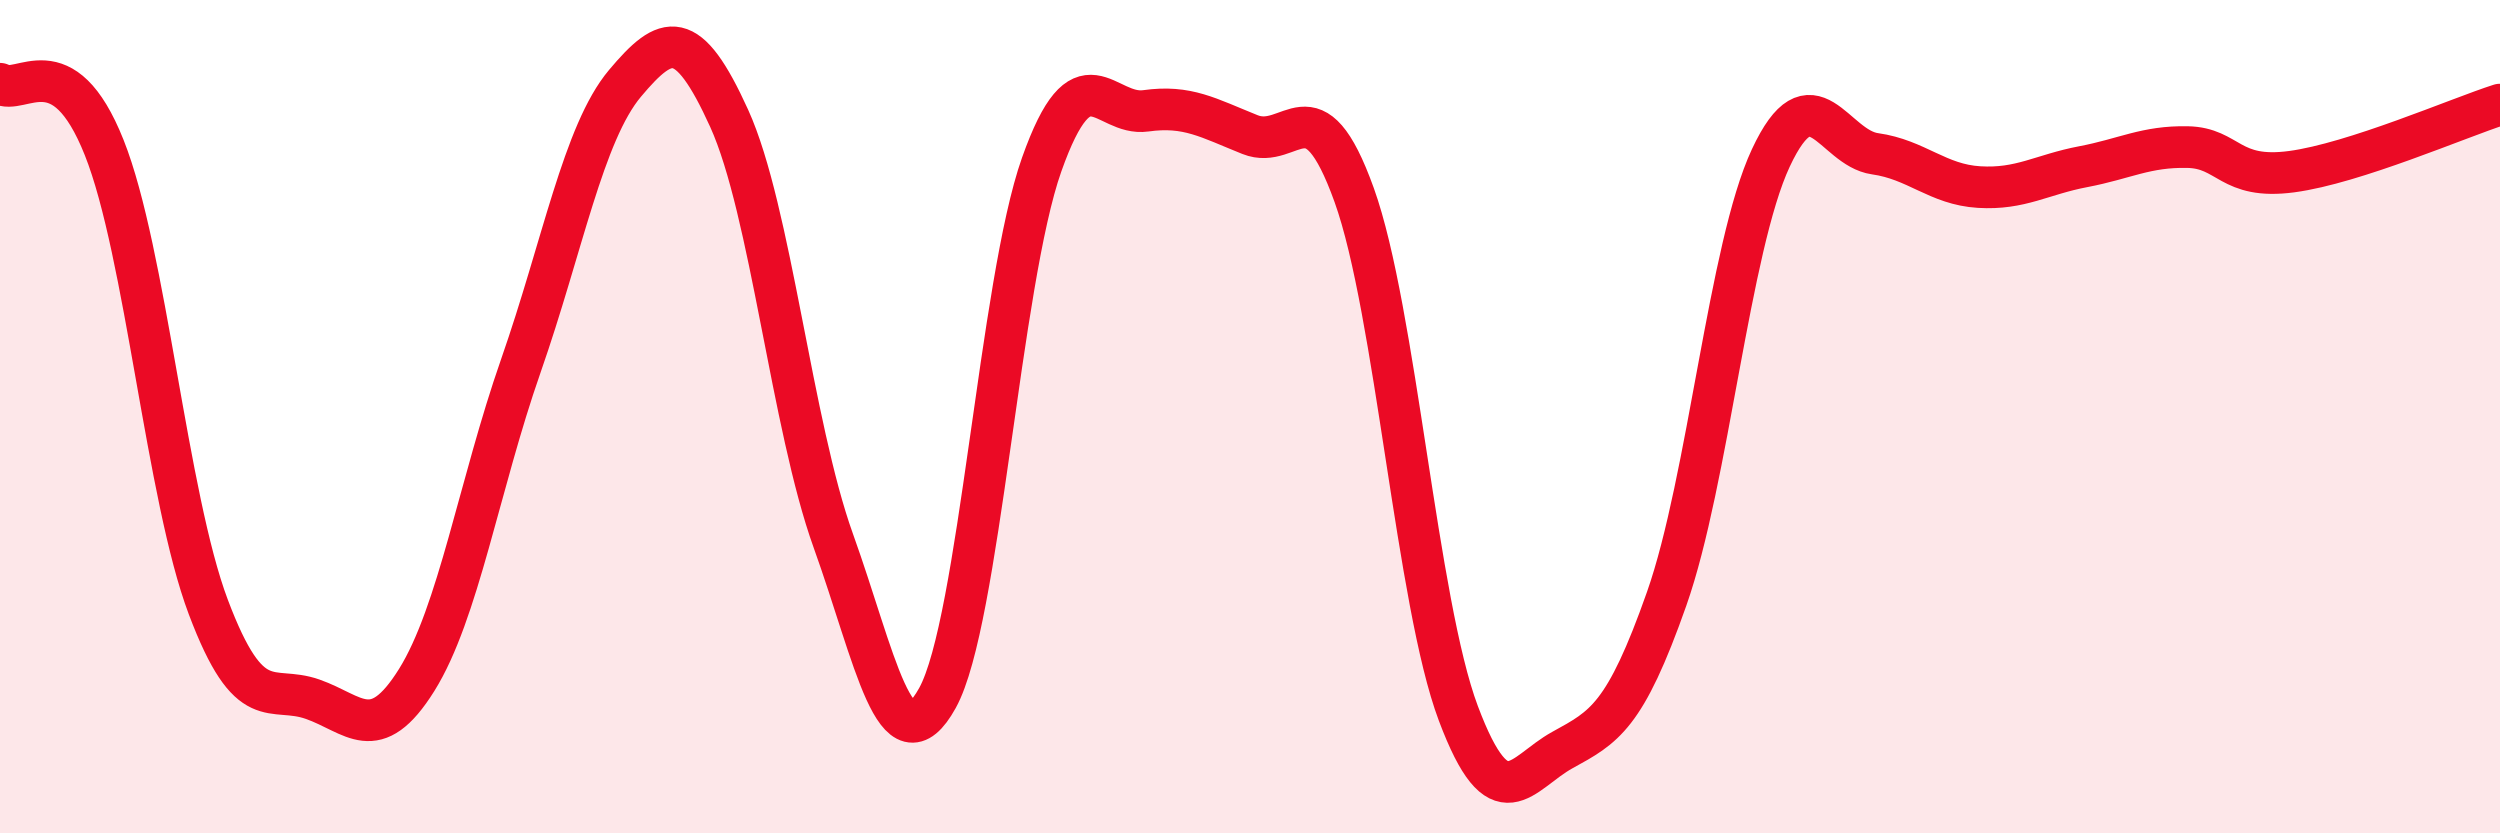
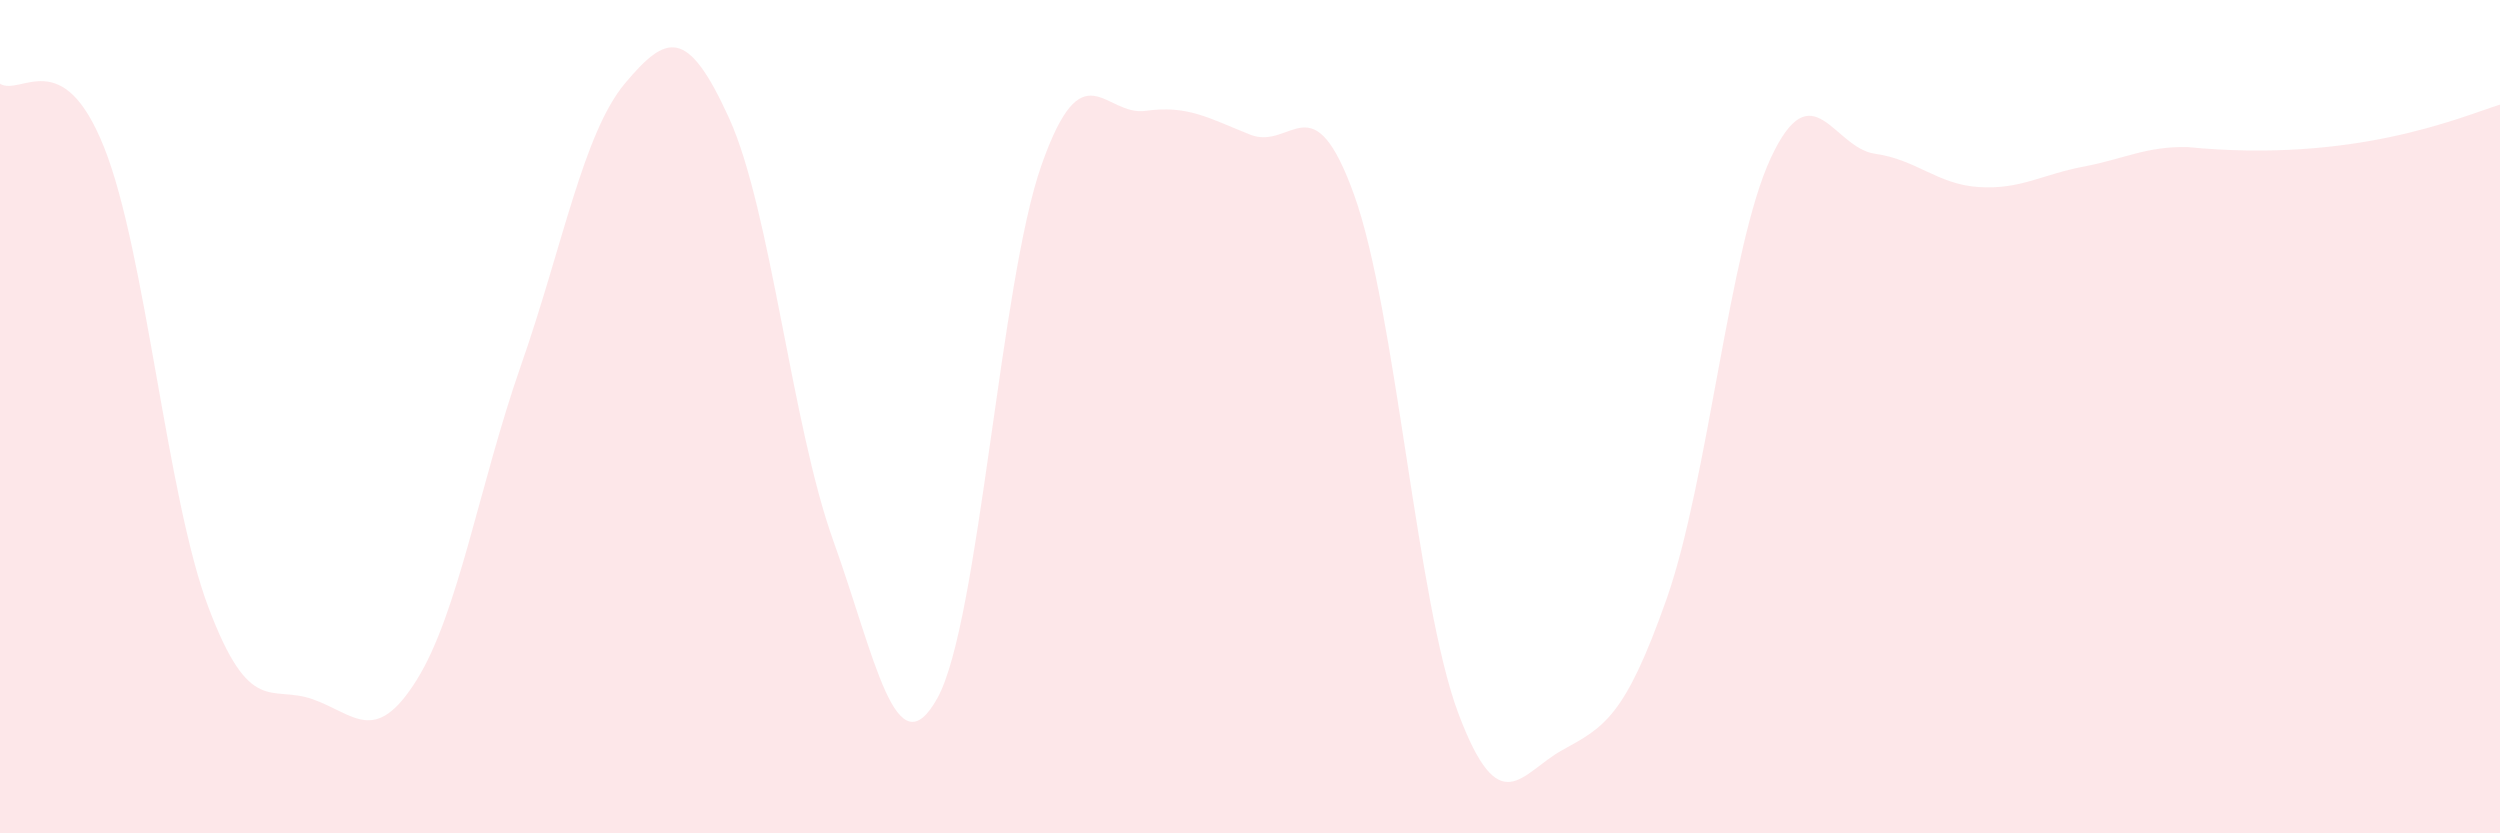
<svg xmlns="http://www.w3.org/2000/svg" width="60" height="20" viewBox="0 0 60 20">
-   <path d="M 0,2.01 C 0.5,2.32 1.5,1.03 2.5,3.54 C 3.5,6.05 4,11.92 5,14.57 C 6,17.22 6.5,16.43 7.5,16.78 C 8.5,17.13 9,17.92 10,16.32 C 11,14.72 11.5,11.64 12.5,8.78 C 13.5,5.92 14,3.19 15,2 C 16,0.81 16.5,0.64 17.5,2.84 C 18.5,5.04 19,10.2 20,12.98 C 21,15.76 21.5,18.56 22.5,16.75 C 23.5,14.94 24,6.77 25,3.95 C 26,1.13 26.5,2.8 27.5,2.66 C 28.5,2.52 29,2.83 30,3.23 C 31,3.63 31.5,1.9 32.5,4.68 C 33.5,7.46 34,14.46 35,17.12 C 36,19.78 36.5,18.55 37.5,18 C 38.5,17.45 39,17.21 40,14.37 C 41,11.53 41.5,5.93 42.5,3.79 C 43.5,1.65 44,3.55 45,3.69 C 46,3.83 46.5,4.43 47.5,4.49 C 48.5,4.55 49,4.19 50,4 C 51,3.81 51.5,3.51 52.5,3.53 C 53.5,3.55 53.5,4.32 55,4.12 C 56.5,3.92 59,2.83 60,2.51L60 20L0 20Z" fill="#EB0A25" opacity="0.1" stroke-linecap="round" stroke-linejoin="round" />
-   <path d="M 0,2.01 C 0.5,2.32 1.5,1.03 2.5,3.54 C 3.5,6.05 4,11.92 5,14.57 C 6,17.22 6.5,16.43 7.5,16.78 C 8.5,17.13 9,17.92 10,16.32 C 11,14.72 11.5,11.64 12.5,8.78 C 13.5,5.92 14,3.19 15,2 C 16,0.81 16.5,0.64 17.5,2.84 C 18.5,5.04 19,10.2 20,12.98 C 21,15.76 21.5,18.56 22.5,16.75 C 23.5,14.94 24,6.77 25,3.95 C 26,1.13 26.5,2.8 27.5,2.66 C 28.5,2.52 29,2.83 30,3.23 C 31,3.63 31.5,1.9 32.5,4.68 C 33.5,7.46 34,14.46 35,17.12 C 36,19.78 36.5,18.55 37.5,18 C 38.5,17.45 39,17.21 40,14.37 C 41,11.53 41.5,5.93 42.5,3.79 C 43.5,1.65 44,3.55 45,3.69 C 46,3.83 46.5,4.43 47.5,4.49 C 48.5,4.55 49,4.19 50,4 C 51,3.81 51.5,3.51 52.5,3.53 C 53.5,3.55 53.5,4.32 55,4.12 C 56.5,3.92 59,2.83 60,2.51" stroke="#EB0A25" stroke-width="1" fill="none" stroke-linecap="round" stroke-linejoin="round" />
+   <path d="M 0,2.01 C 0.5,2.32 1.5,1.03 2.5,3.54 C 3.5,6.05 4,11.92 5,14.57 C 6,17.22 6.5,16.43 7.5,16.78 C 8.5,17.13 9,17.92 10,16.32 C 11,14.72 11.5,11.64 12.5,8.78 C 13.5,5.92 14,3.19 15,2 C 16,0.81 16.5,0.64 17.5,2.84 C 18.5,5.04 19,10.2 20,12.98 C 21,15.76 21.5,18.56 22.5,16.75 C 23.5,14.94 24,6.77 25,3.95 C 26,1.13 26.5,2.8 27.5,2.66 C 28.5,2.52 29,2.83 30,3.23 C 31,3.63 31.5,1.9 32.5,4.68 C 33.5,7.46 34,14.46 35,17.12 C 36,19.78 36.5,18.55 37.5,18 C 38.5,17.45 39,17.21 40,14.37 C 41,11.53 41.5,5.93 42.5,3.79 C 43.5,1.65 44,3.55 45,3.69 C 46,3.83 46.5,4.43 47.5,4.49 C 48.5,4.55 49,4.19 50,4 C 51,3.81 51.5,3.51 52.5,3.53 C 56.5,3.92 59,2.83 60,2.51L60 20L0 20Z" fill="#EB0A25" opacity="0.1" stroke-linecap="round" stroke-linejoin="round" />
</svg>